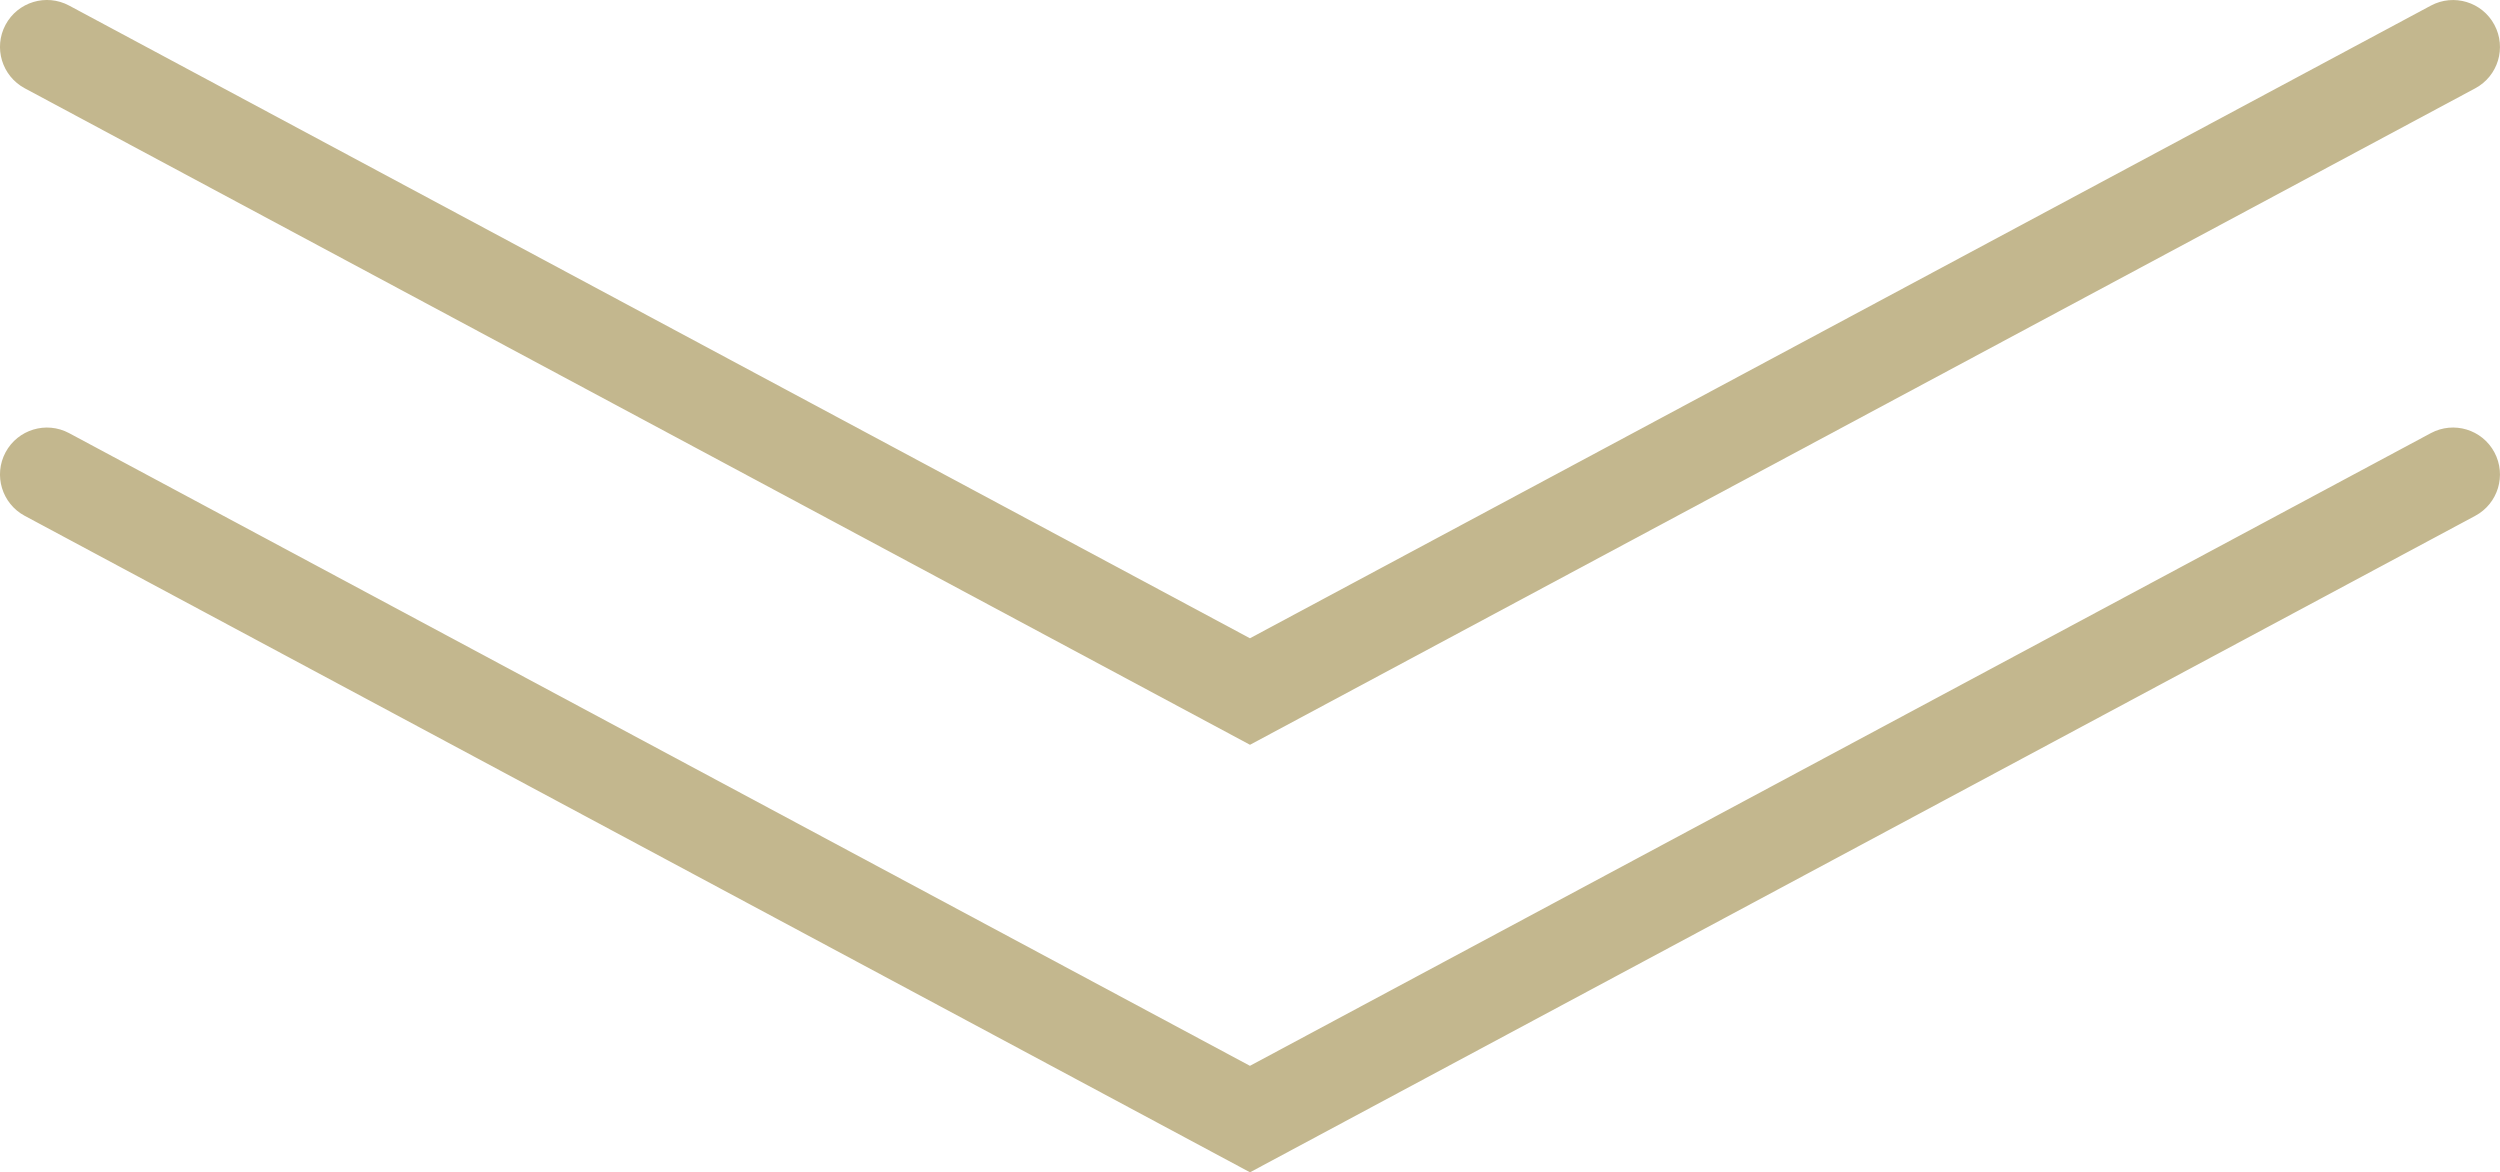
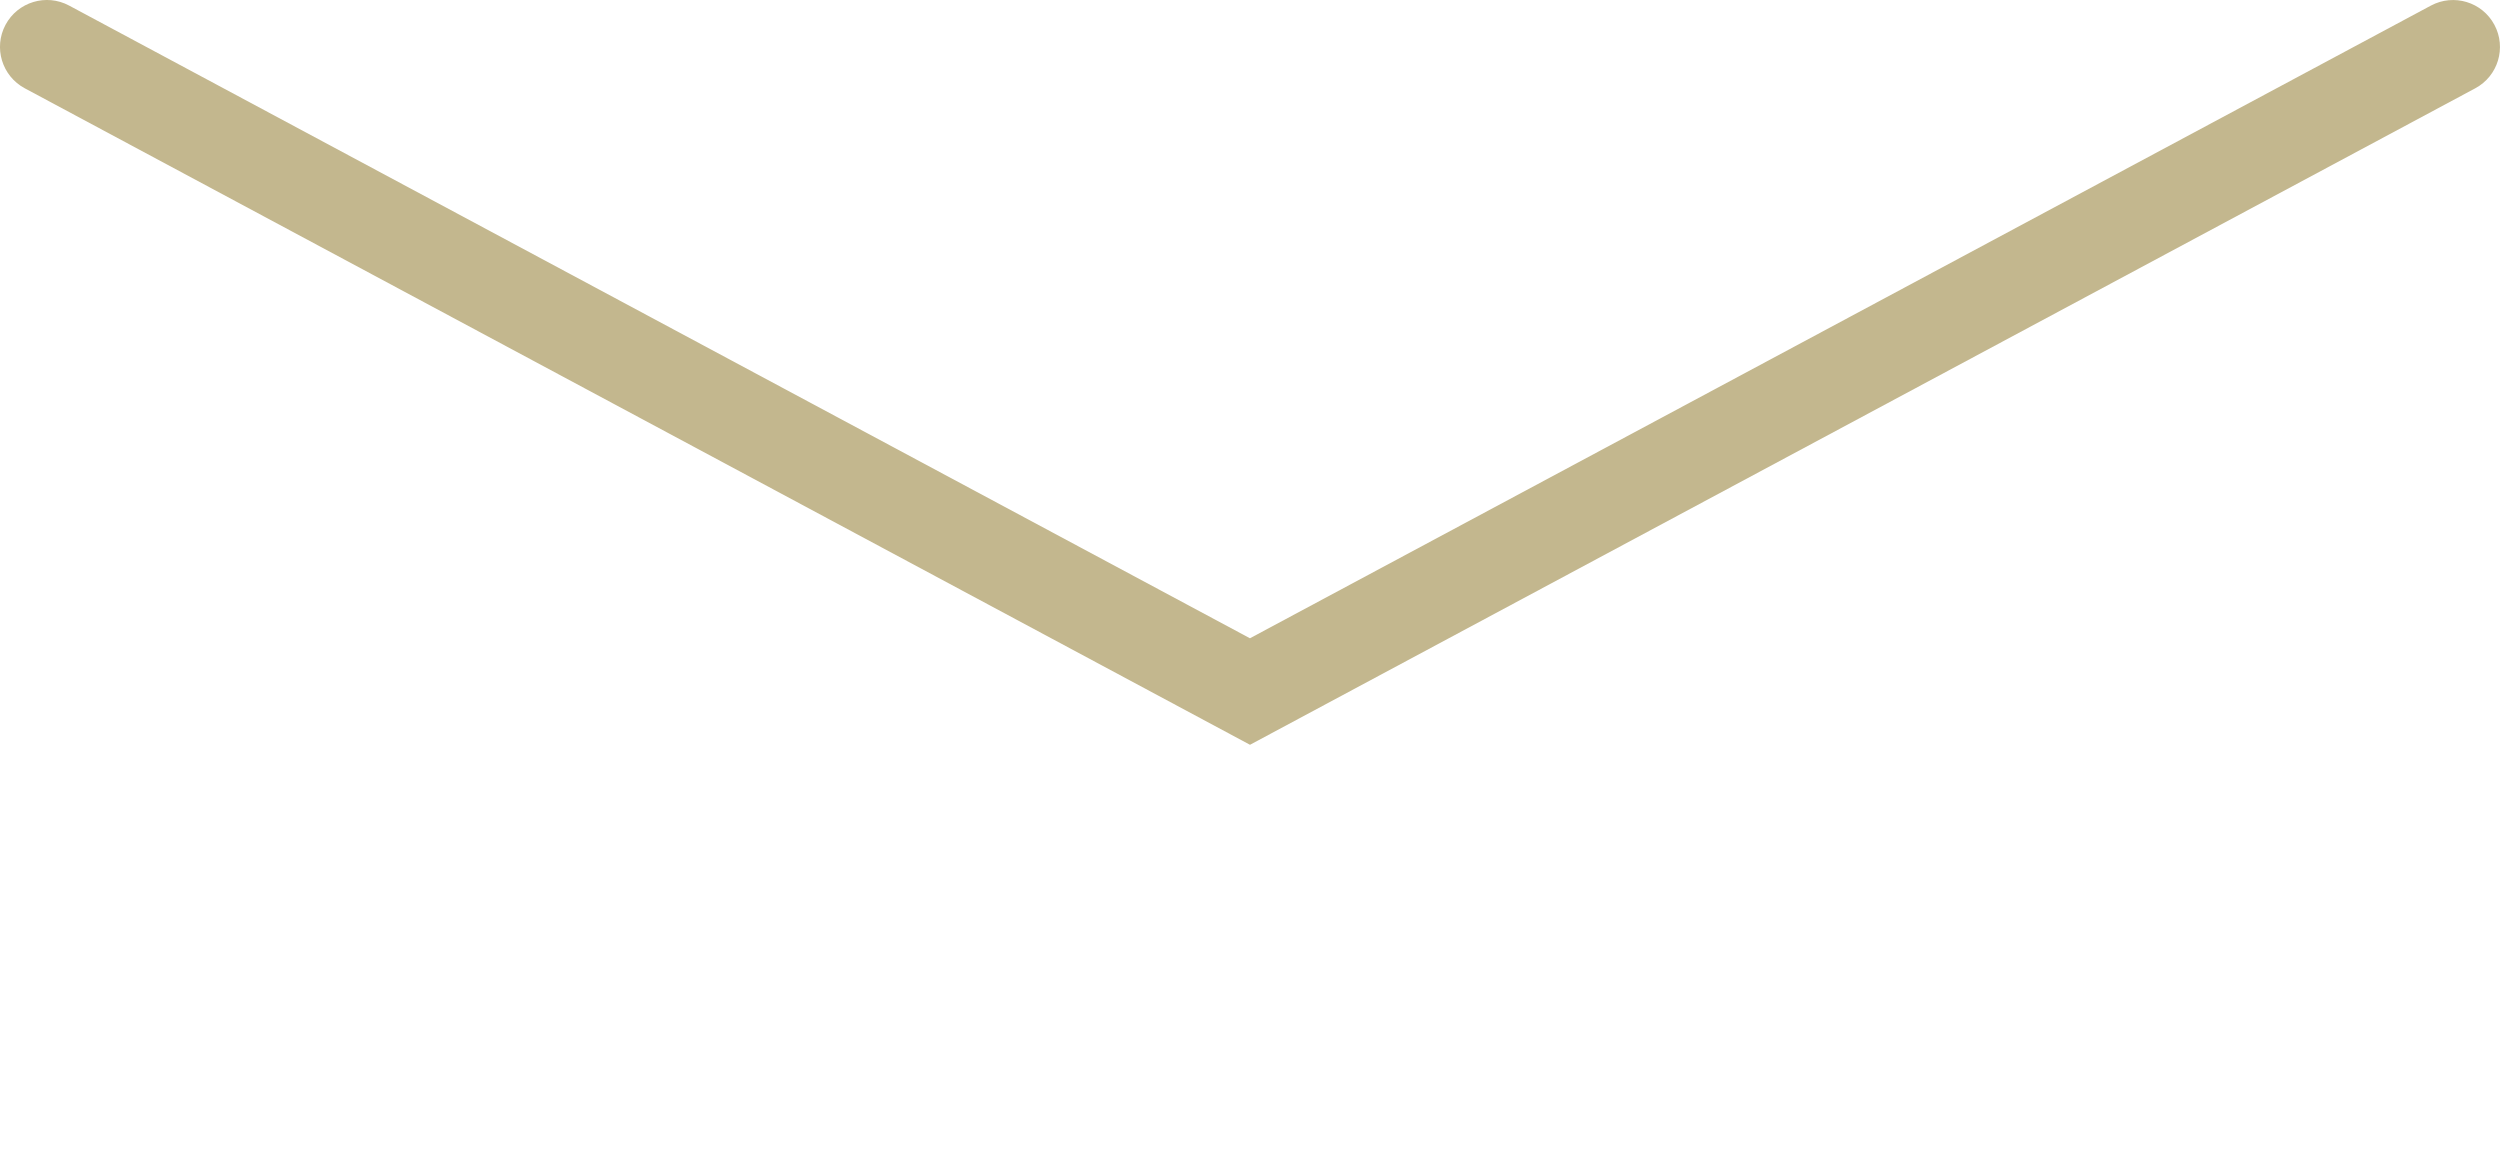
<svg xmlns="http://www.w3.org/2000/svg" version="1.1" id="Layer_1" x="0px" y="0px" viewBox="0 0 437.24 205.03" style="enable-background:new 0 0 437.24 205.03;" xml:space="preserve">
  <style type="text/css">
	.st0{fill:#C3B78E;}
</style>
  <g>
-     <path class="st0" d="M218.62,130.26L4.33,15.44C0.34,13.3-1.17,8.33,0.97,4.33c2.14-3.99,7.11-5.5,11.11-3.36l206.53,110.66   L425.15,0.98c4-2.14,8.97-0.64,11.11,3.36c2.14,4,0.64,8.97-3.36,11.11L218.62,130.26z" />
+     <path class="st0" d="M218.62,130.26L4.33,15.44C0.34,13.3-1.17,8.33,0.97,4.33c2.14-3.99,7.11-5.5,11.11-3.36l206.53,110.66   L425.15,0.98c4-2.14,8.97-0.64,11.11,3.36c2.14,4,0.64,8.97-3.36,11.11L218.62,130.26" />
  </g>
  <g>
-     <path class="st0" d="M218.62,205.03L4.33,90.22c-3.99-2.14-5.5-7.11-3.36-11.11c2.14-3.99,7.11-5.5,11.11-3.36l206.53,110.66   L425.15,75.75c4-2.14,8.97-0.64,11.11,3.36c2.14,4,0.64,8.97-3.36,11.11L218.62,205.03z" />
-   </g>
+     </g>
</svg>